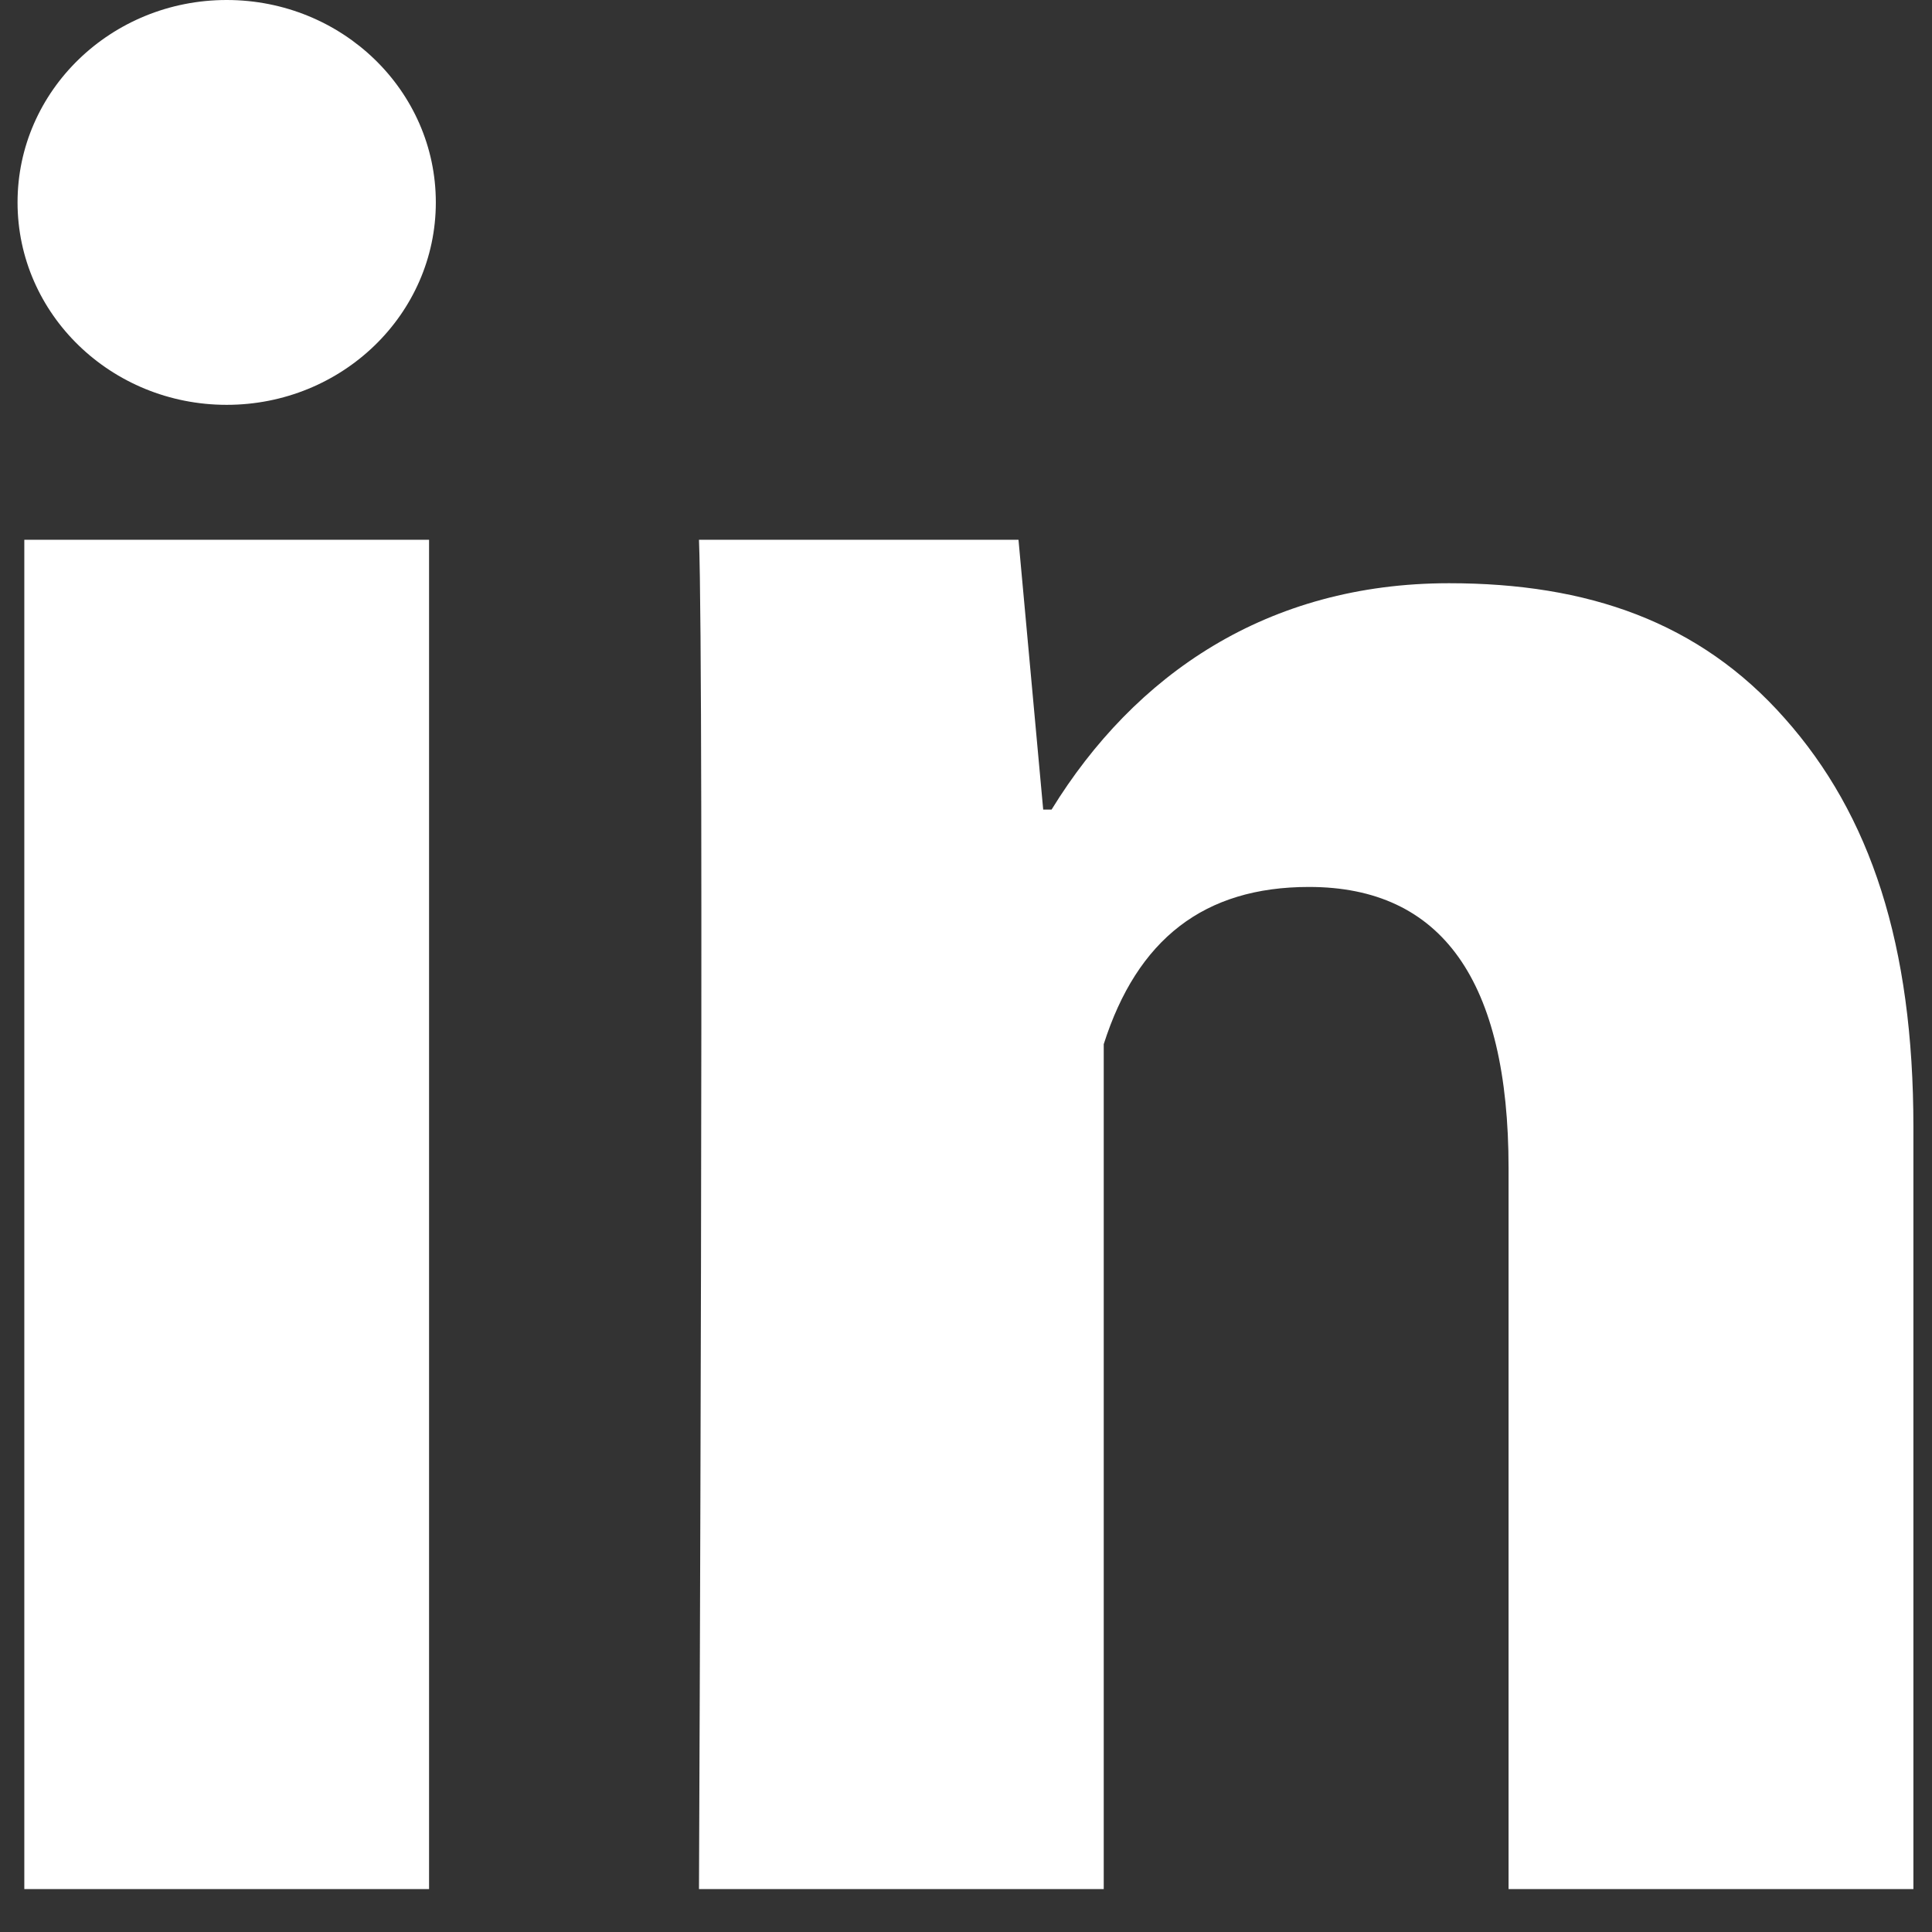
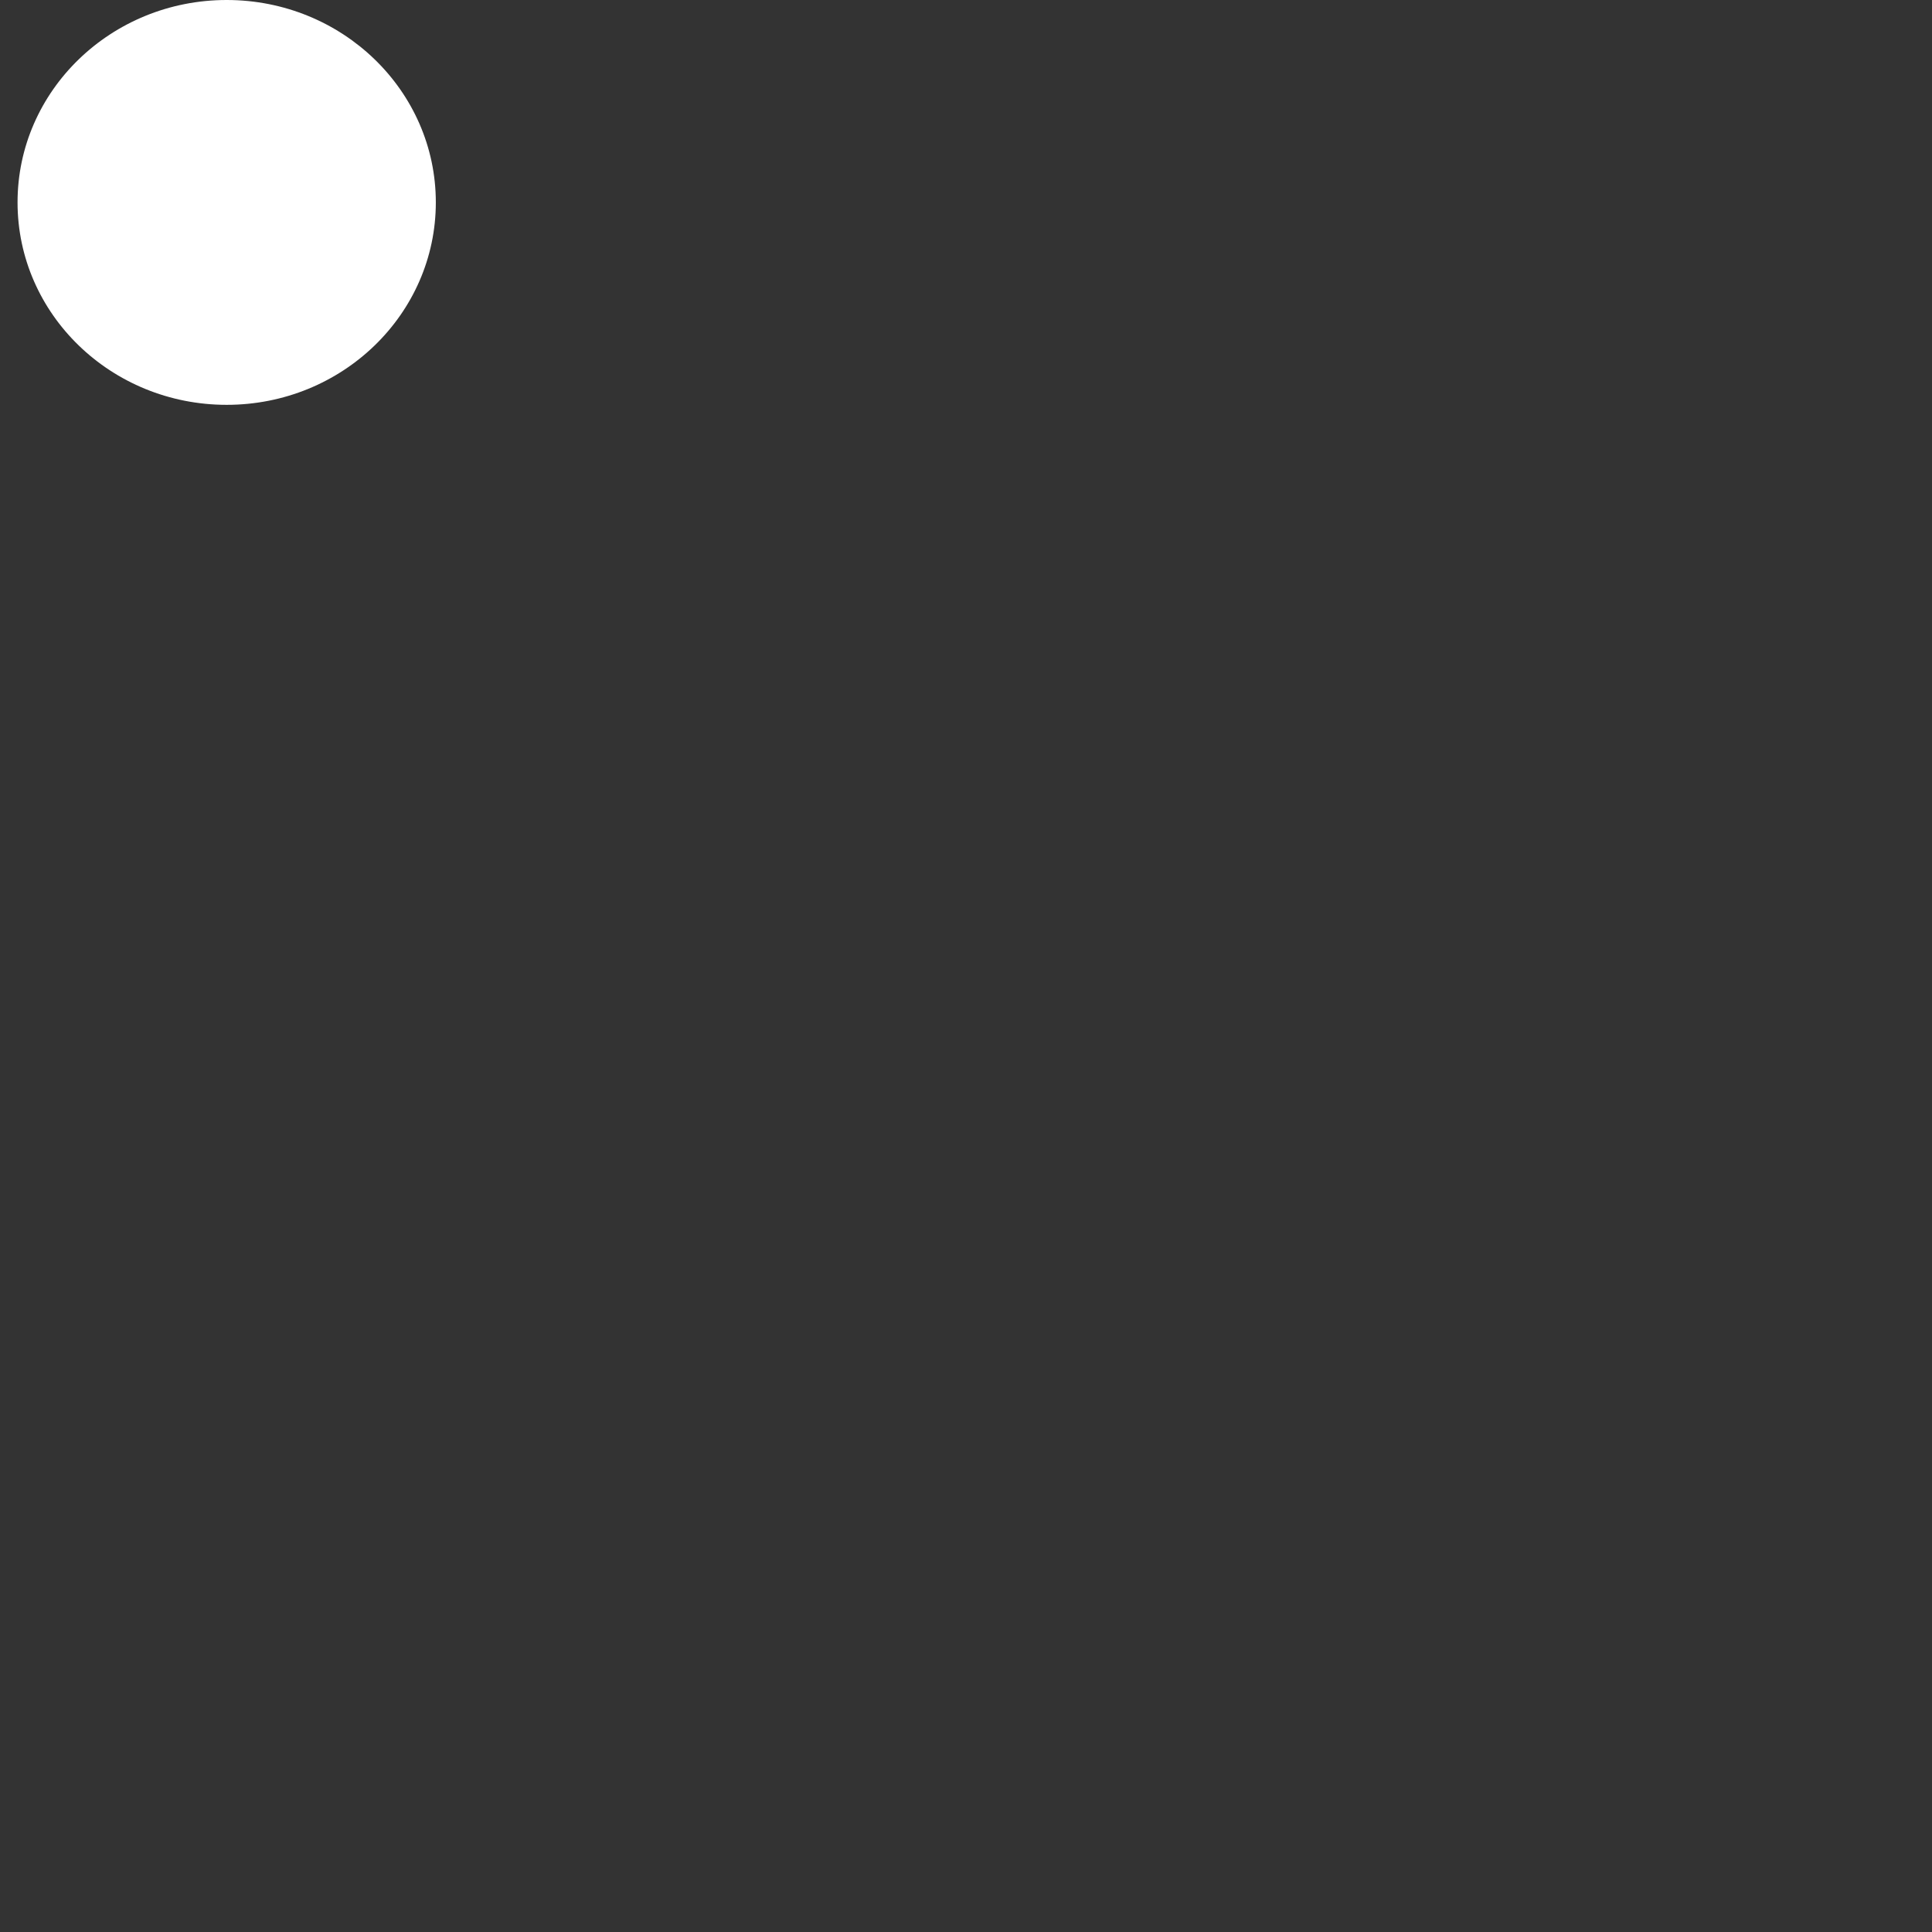
<svg xmlns="http://www.w3.org/2000/svg" width="24" height="24" viewBox="0 0 24 24" fill="none">
  <rect x="0" y="0" width="24" height="24" fill="#333333" stroke="none" />
-   <path d="M5.33 23.467H0.302V6.705H5.33V23.467ZM23.769 23.467H18.74V14.513C18.74 12.179 17.909 11.018 16.261 11.018C14.955 11.018 14.127 11.668 13.711 12.971C13.711 15.086 13.711 23.467 13.711 23.467H8.683C8.683 23.467 8.75 8.381 8.683 6.705H12.652L12.959 10.057H13.063C14.094 8.381 15.741 7.245 18.001 7.245C19.719 7.245 21.109 7.722 22.17 8.923C23.238 10.124 23.769 11.737 23.769 14.002V23.467Z" fill="white" />
  <path d="M2.816 5.029C4.251 5.029 5.414 3.903 5.414 2.514C5.414 1.126 4.251 0 2.816 0C1.381 0 0.218 1.126 0.218 2.514C0.218 3.903 1.381 5.029 2.816 5.029Z" fill="white" />
</svg>